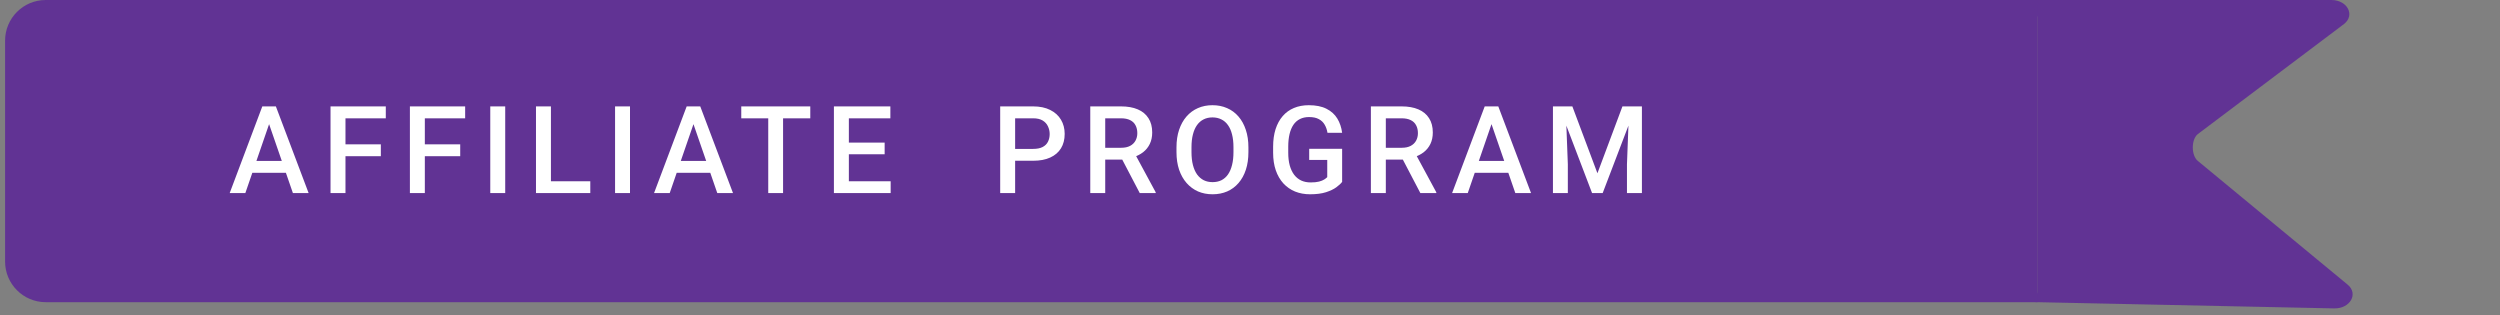
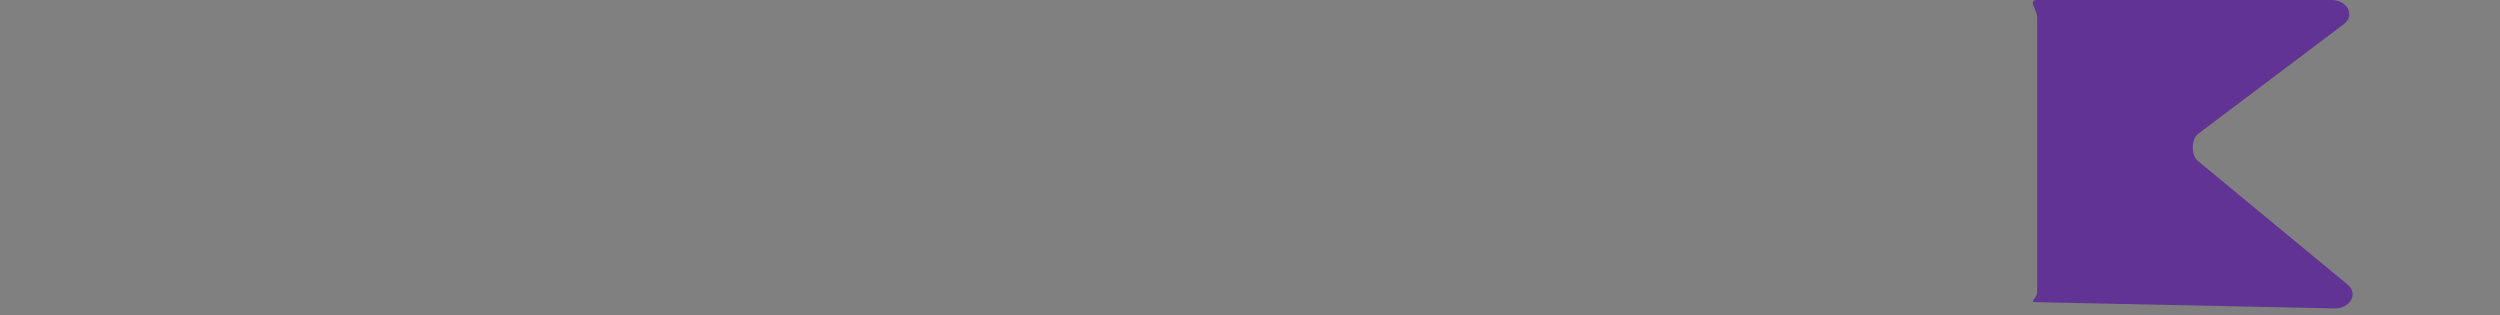
<svg xmlns="http://www.w3.org/2000/svg" width="246" height="31" viewBox="0 0 246 31" fill="none">
  <rect x="0" y="0" width="246" height="31" fill="#808080" stroke="none" />
-   <path d="M0.5 4C0.5 1.791 2.291 0 4.5 0H200.462V29.735H4.5C2.291 29.735 0.5 27.944 0.5 25.735V4Z" fill="#613394" />
  <path d="M216.264 13.194L230.67 2.349C231.76 1.474 230.969 0 229.409 0H200.462C199.489 0 200.462 0.965 200.462 1.729V14.867V28.697C200.462 29.448 199.505 29.717 200.462 29.735L229.692 30.347C231.26 30.376 232.092 28.904 231.011 28.011L216.264 15.833C215.611 15.294 215.602 13.727 216.264 13.194Z" fill="#613394" />
-   <path d="M26.689 11.605L24.141 19H22.6L25.811 10.469H26.795L26.689 11.605ZM28.822 19L26.268 11.605L26.156 10.469H27.146L30.369 19H28.822ZM28.699 15.836V17.002H24.059V15.836H28.699ZM33.995 10.469V19H32.524V10.469H33.995ZM37.475 14.201V15.367H33.62V14.201H37.475ZM37.962 10.469V11.641H33.62V10.469H37.962ZM41.804 10.469V19H40.334V10.469H41.804ZM45.285 14.201V15.367H41.429V14.201H45.285ZM45.771 10.469V11.641H41.429V10.469H45.771ZM49.713 10.469V19H48.243V10.469H49.713ZM58.085 17.834V19H53.802V17.834H58.085ZM54.212 10.469V19H52.741V10.469H54.212ZM61.992 10.469V19H60.522V10.469H61.992ZM68.448 11.605L65.899 19H64.358L67.569 10.469H68.553L68.448 11.605ZM70.581 19L68.026 11.605L67.915 10.469H68.905L72.128 19H70.581ZM70.458 15.836V17.002H65.817V15.836H70.458ZM77.054 10.469V19H75.595V10.469H77.054ZM79.732 10.469V11.641H72.941V10.469H79.732ZM87.641 17.834V19H83.112V17.834H87.641ZM83.528 10.469V19H82.057V10.469H83.528ZM87.049 14.031V15.18H83.112V14.031H87.049ZM87.612 10.469V11.641H83.112V10.469H87.612ZM101.659 15.818H99.438V14.652H101.659C102.046 14.652 102.358 14.59 102.596 14.465C102.835 14.34 103.009 14.168 103.118 13.949C103.231 13.727 103.288 13.473 103.288 13.188C103.288 12.918 103.231 12.666 103.118 12.432C103.009 12.193 102.835 12.002 102.596 11.857C102.358 11.713 102.046 11.641 101.659 11.641H99.889V19H98.419V10.469H101.659C102.319 10.469 102.88 10.586 103.341 10.82C103.805 11.051 104.159 11.371 104.401 11.781C104.643 12.188 104.764 12.652 104.764 13.176C104.764 13.727 104.643 14.199 104.401 14.594C104.159 14.988 103.805 15.291 103.341 15.502C102.88 15.713 102.319 15.818 101.659 15.818ZM107.283 10.469H110.3C110.949 10.469 111.502 10.566 111.959 10.762C112.416 10.957 112.765 11.246 113.007 11.629C113.254 12.008 113.377 12.477 113.377 13.035C113.377 13.461 113.298 13.836 113.142 14.16C112.986 14.484 112.765 14.758 112.48 14.98C112.195 15.199 111.855 15.369 111.461 15.49L111.015 15.707H108.302L108.291 14.541H110.324C110.675 14.541 110.968 14.479 111.203 14.354C111.437 14.229 111.613 14.059 111.73 13.844C111.851 13.625 111.912 13.379 111.912 13.105C111.912 12.809 111.853 12.551 111.736 12.332C111.623 12.109 111.447 11.94 111.209 11.822C110.97 11.701 110.668 11.641 110.3 11.641H108.754V19H107.283V10.469ZM112.152 19L110.148 15.168L111.689 15.162L113.722 18.924V19H112.152ZM122.844 14.5V14.969C122.844 15.613 122.76 16.191 122.592 16.703C122.424 17.215 122.184 17.65 121.871 18.01C121.563 18.369 121.192 18.645 120.758 18.836C120.325 19.023 119.844 19.117 119.317 19.117C118.793 19.117 118.315 19.023 117.881 18.836C117.452 18.645 117.079 18.369 116.762 18.01C116.446 17.65 116.2 17.215 116.024 16.703C115.852 16.191 115.766 15.613 115.766 14.969V14.5C115.766 13.855 115.852 13.279 116.024 12.771C116.196 12.26 116.438 11.824 116.75 11.465C117.067 11.102 117.44 10.826 117.87 10.639C118.303 10.447 118.782 10.352 119.305 10.352C119.832 10.352 120.313 10.447 120.746 10.639C121.18 10.826 121.553 11.102 121.866 11.465C122.178 11.824 122.418 12.26 122.586 12.771C122.758 13.279 122.844 13.855 122.844 14.5ZM121.373 14.969V14.488C121.373 14.012 121.327 13.592 121.233 13.229C121.143 12.861 121.008 12.555 120.829 12.309C120.653 12.059 120.436 11.871 120.178 11.746C119.92 11.617 119.629 11.553 119.305 11.553C118.981 11.553 118.692 11.617 118.438 11.746C118.184 11.871 117.967 12.059 117.787 12.309C117.612 12.555 117.477 12.861 117.383 13.229C117.289 13.592 117.243 14.012 117.243 14.488V14.969C117.243 15.445 117.289 15.867 117.383 16.234C117.477 16.602 117.614 16.912 117.793 17.166C117.977 17.416 118.196 17.605 118.45 17.734C118.704 17.859 118.993 17.922 119.317 17.922C119.645 17.922 119.936 17.859 120.19 17.734C120.444 17.605 120.659 17.416 120.834 17.166C121.01 16.912 121.143 16.602 121.233 16.234C121.327 15.867 121.373 15.445 121.373 14.969ZM132.066 14.641V17.898C131.945 18.059 131.755 18.234 131.497 18.426C131.243 18.613 130.905 18.775 130.484 18.912C130.062 19.049 129.536 19.117 128.907 19.117C128.372 19.117 127.882 19.027 127.437 18.848C126.991 18.664 126.607 18.396 126.282 18.045C125.962 17.693 125.714 17.266 125.538 16.762C125.363 16.254 125.275 15.676 125.275 15.027V14.435C125.275 13.791 125.355 13.217 125.515 12.713C125.679 12.205 125.913 11.775 126.218 11.424C126.523 11.072 126.89 10.807 127.32 10.627C127.753 10.443 128.243 10.352 128.79 10.352C129.489 10.352 130.068 10.469 130.525 10.703C130.986 10.934 131.341 11.254 131.591 11.664C131.841 12.074 131.999 12.543 132.066 13.07H130.624C130.577 12.773 130.486 12.508 130.349 12.273C130.216 12.039 130.025 11.855 129.775 11.723C129.529 11.586 129.208 11.518 128.814 11.518C128.474 11.518 128.175 11.582 127.917 11.711C127.659 11.84 127.445 12.029 127.273 12.279C127.105 12.529 126.978 12.834 126.892 13.193C126.806 13.553 126.763 13.963 126.763 14.424V15.027C126.763 15.496 126.812 15.912 126.909 16.275C127.011 16.639 127.155 16.945 127.343 17.195C127.534 17.445 127.767 17.635 128.04 17.764C128.314 17.889 128.622 17.951 128.966 17.951C129.302 17.951 129.577 17.924 129.792 17.869C130.007 17.811 130.177 17.742 130.302 17.664C130.431 17.582 130.53 17.504 130.601 17.43V15.736H128.825V14.641H132.066ZM134.895 10.469H137.912C138.561 10.469 139.113 10.566 139.57 10.762C140.027 10.957 140.377 11.246 140.619 11.629C140.865 12.008 140.988 12.477 140.988 13.035C140.988 13.461 140.91 13.836 140.754 14.16C140.598 14.484 140.377 14.758 140.092 14.98C139.807 15.199 139.467 15.369 139.072 15.49L138.627 15.707H135.914L135.902 14.541H137.936C138.287 14.541 138.58 14.479 138.814 14.354C139.049 14.229 139.225 14.059 139.342 13.844C139.463 13.625 139.523 13.379 139.523 13.105C139.523 12.809 139.465 12.551 139.348 12.332C139.234 12.109 139.059 11.94 138.82 11.822C138.582 11.701 138.279 11.641 137.912 11.641H136.365V19H134.895V10.469ZM139.764 19L137.76 15.168L139.301 15.162L141.334 18.924V19H139.764ZM146.975 11.605L144.427 19H142.886L146.096 10.469H147.081L146.975 11.605ZM149.108 19L146.554 11.605L146.442 10.469H147.432L150.655 19H149.108ZM148.985 15.836V17.002H144.345V15.836H148.985ZM153.408 10.469H154.72L157.187 17.049L159.648 10.469H160.961L157.703 19H156.66L153.408 10.469ZM152.81 10.469H154.058L154.275 16.164V19H152.81V10.469ZM160.31 10.469H161.564V19H160.093V16.164L160.31 10.469Z" fill="white" />
</svg>